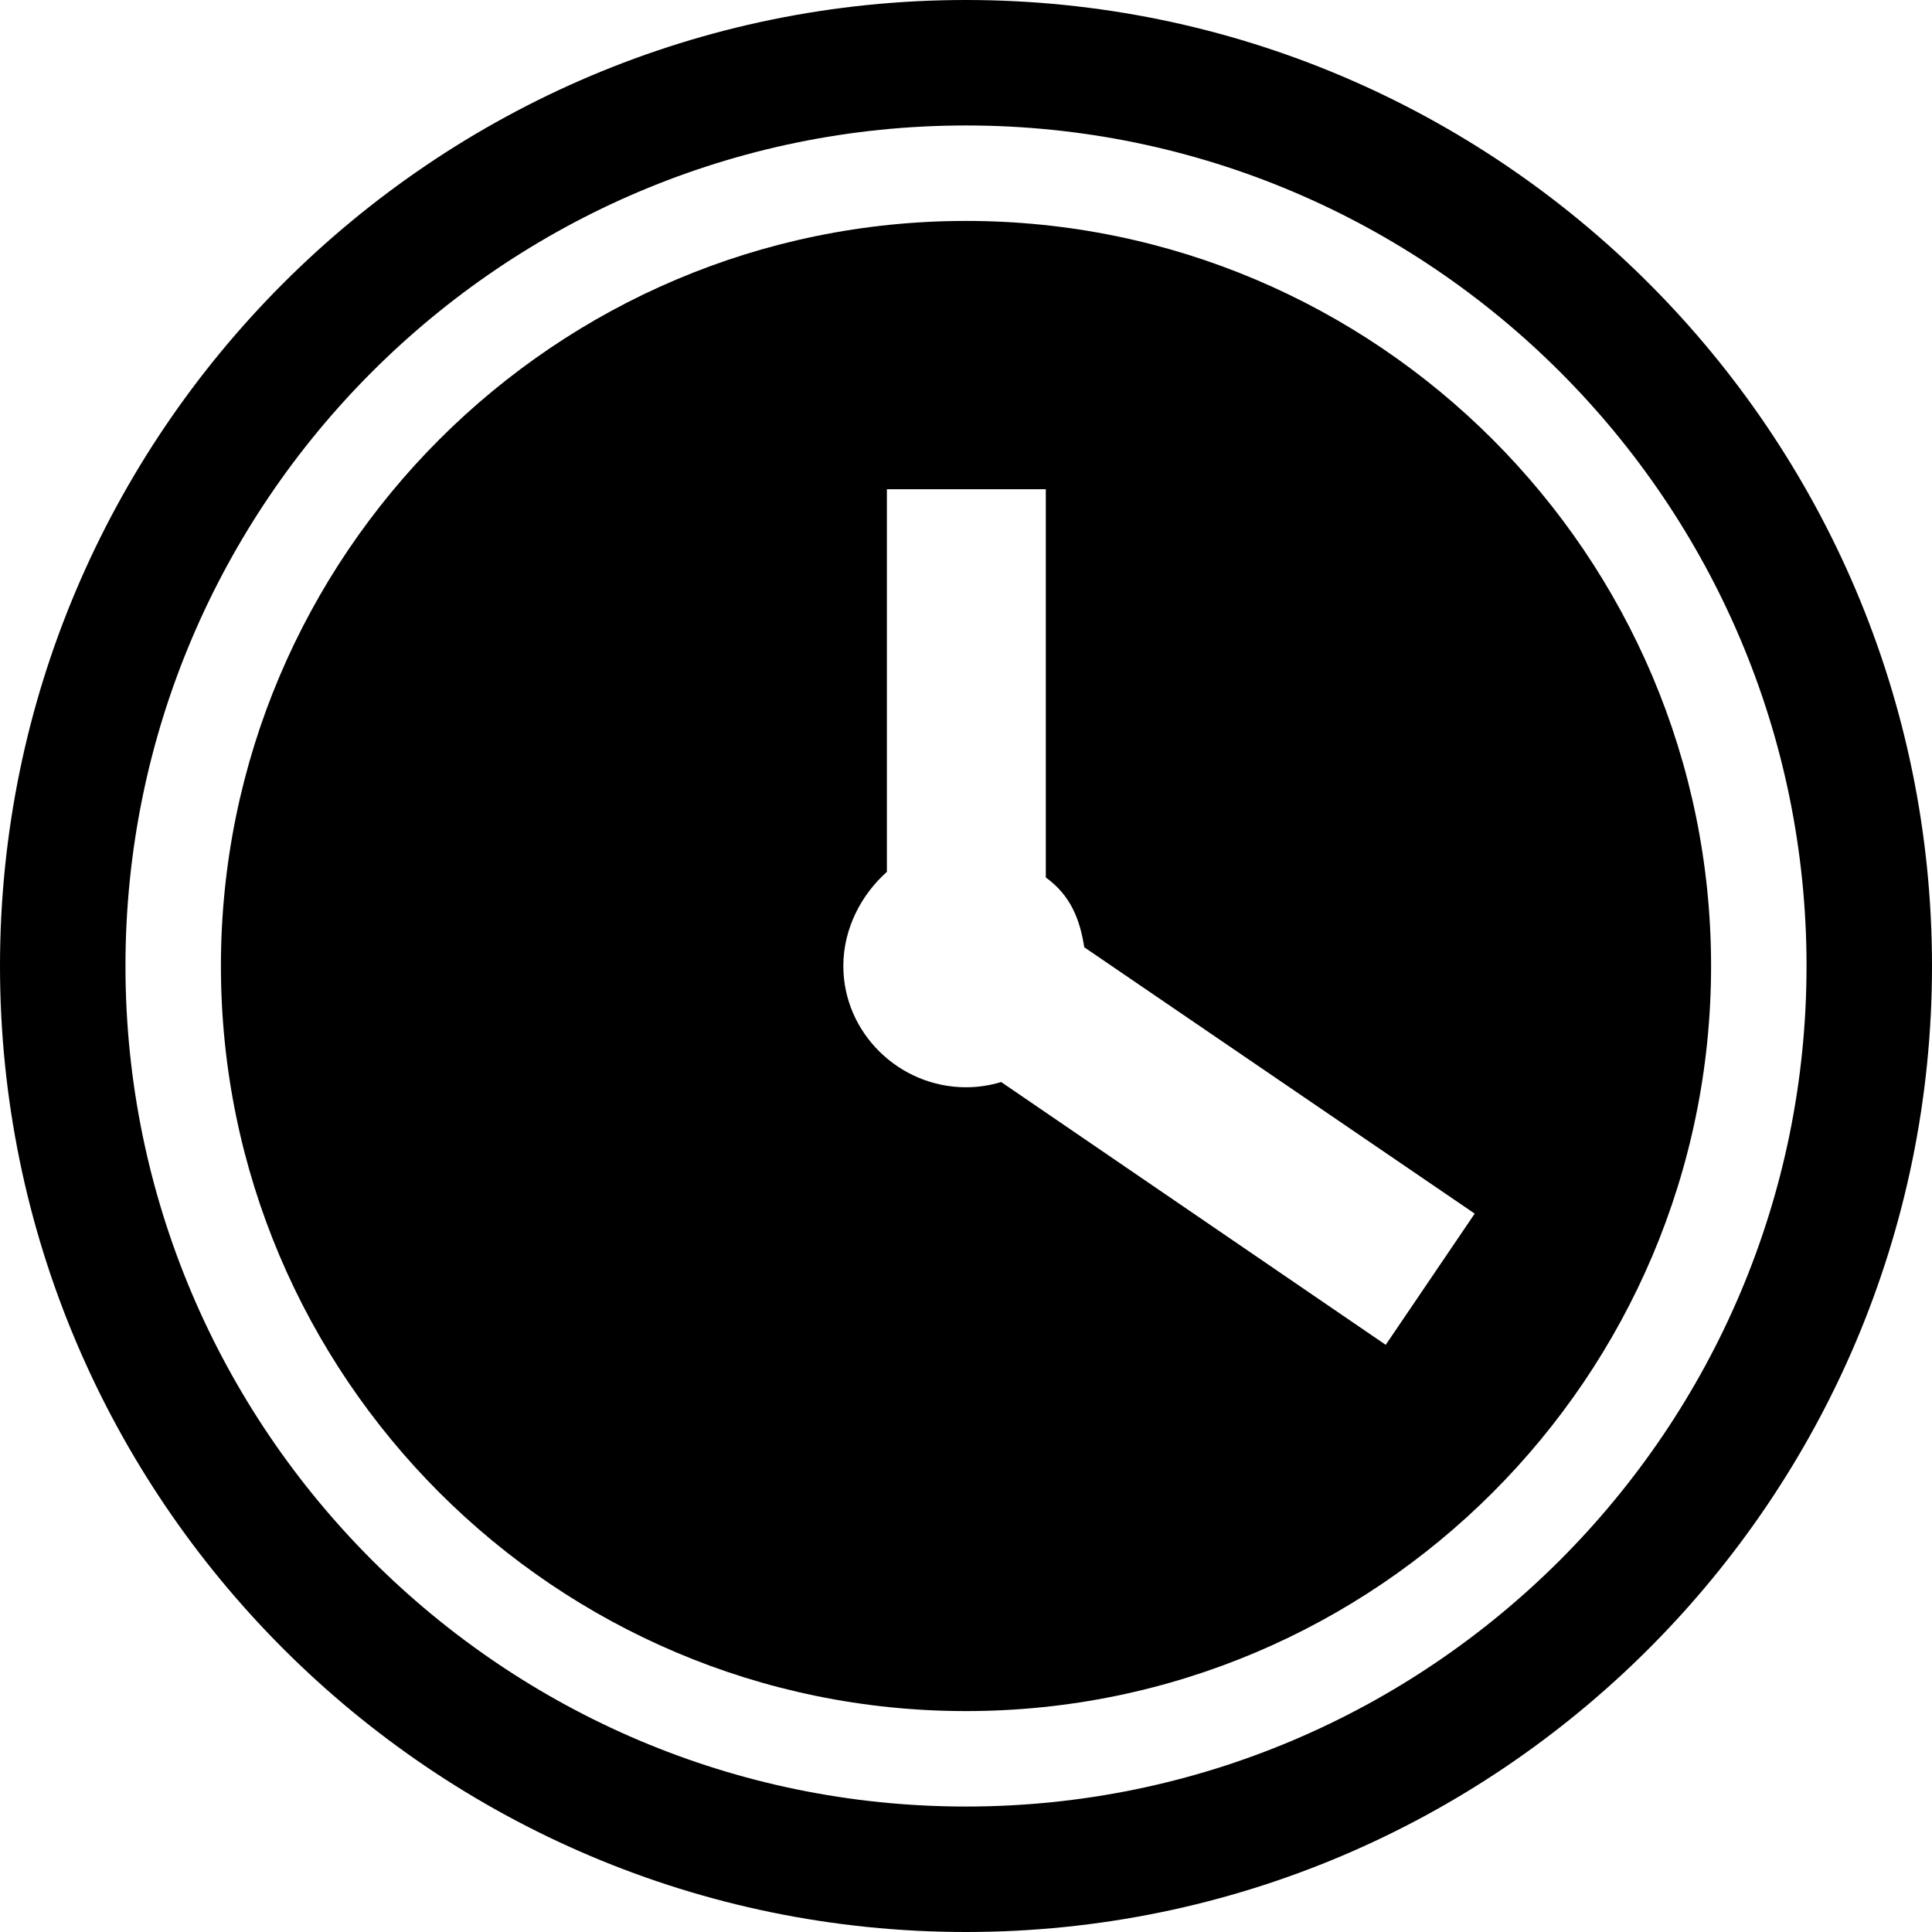
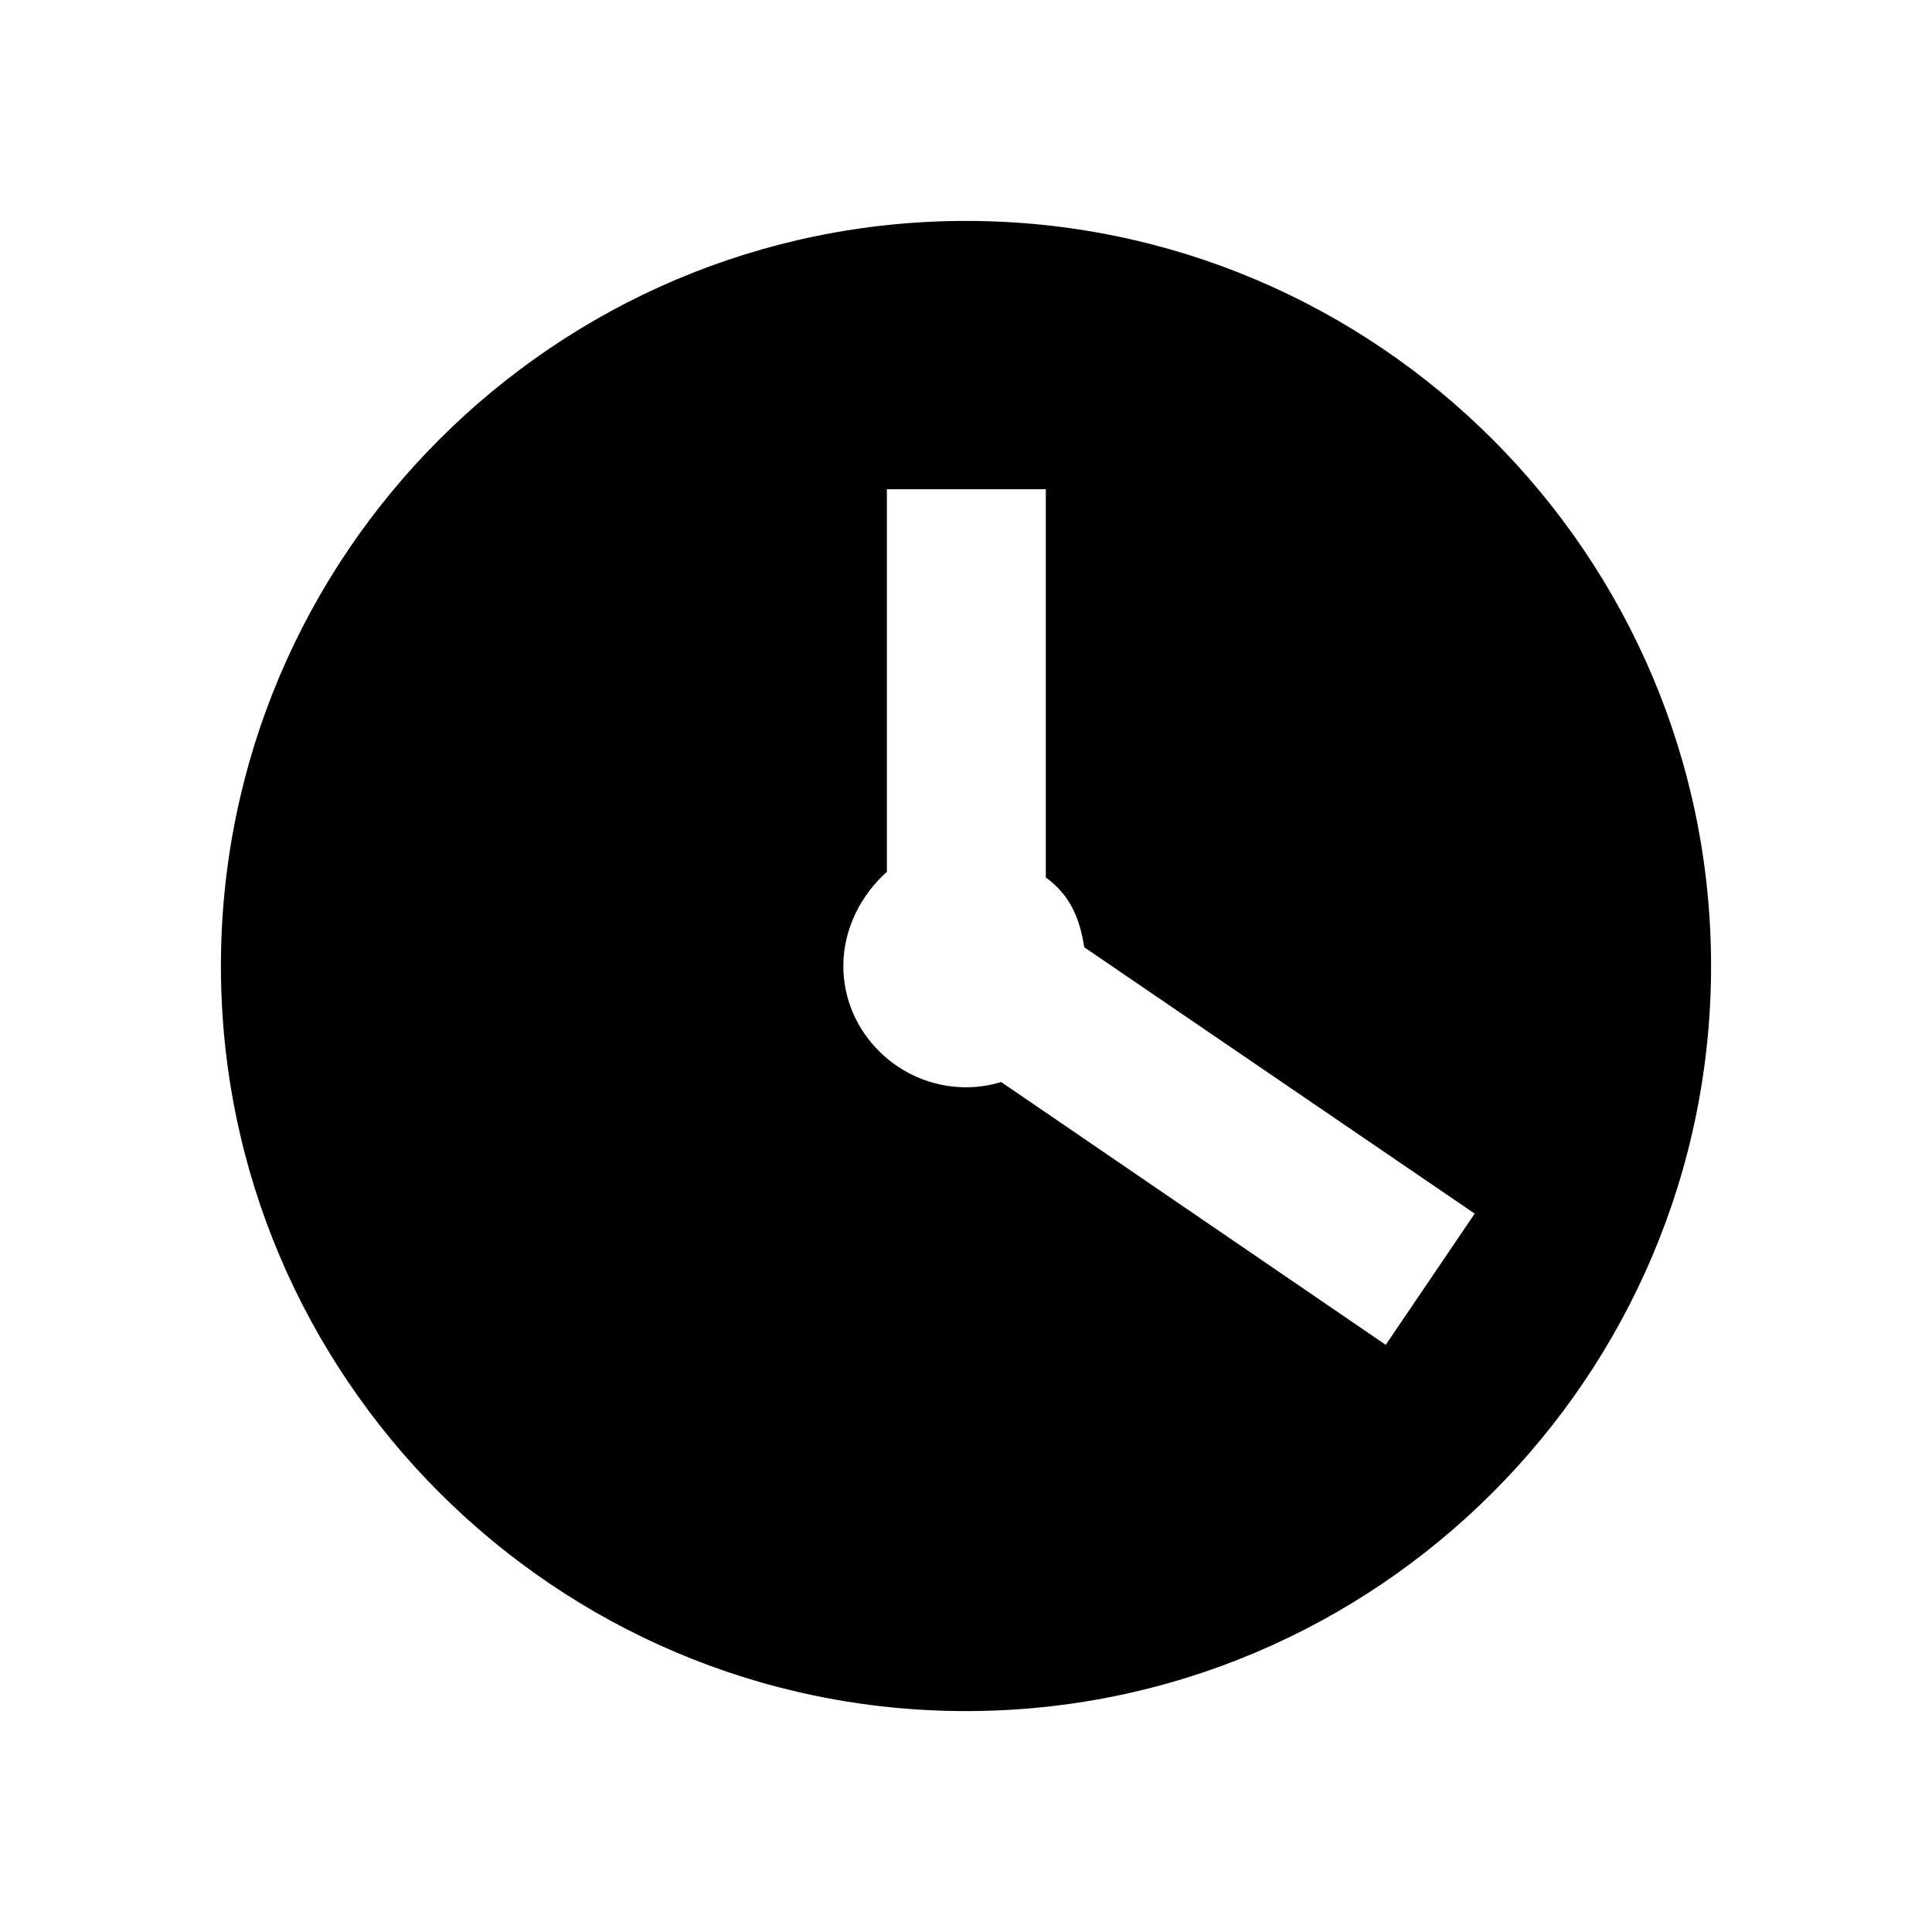
<svg xmlns="http://www.w3.org/2000/svg" version="1.1" id="Capa_1" x="0px" y="0px" viewBox="0 0 230.983 230.983" style="enable-background:new 0 0 230.983 230.983;" xml:space="preserve">
  <g>
    <path d="M115.491,26.413c-49.118,0-89.079,39.961-89.079,89.079s39.961,89.079,89.079,89.079s89.079-39.961,89.079-89.079   S164.609,26.413,115.491,26.413z M165.673,160.784l-45.977-31.421c-1.332,0.405-2.743,0.627-4.205,0.627   c-7.994,0-14.665-6.504-14.665-14.498c0-4.538,2.207-8.592,5.207-11.252V58.492h19v46.415c3,2.164,4.087,5.073,4.598,8.346   l46.679,31.843L165.673,160.784z" />
-     <path d="M115.491,0C51.81,0,0,51.81,0,115.492s51.81,115.491,115.491,115.491c63.683,0,115.492-51.81,115.492-115.491   S179.174,0,115.491,0z M115.491,215.983C60.08,215.983,15,170.903,15,115.492S60.08,15,115.491,15s100.492,45.08,100.492,100.491   S170.902,215.983,115.491,215.983z" />
  </g>
  <g>
</g>
  <g>
</g>
  <g>
</g>
  <g>
</g>
  <g>
</g>
  <g>
</g>
  <g>
</g>
  <g>
</g>
  <g>
</g>
  <g>
</g>
  <g>
</g>
  <g>
</g>
  <g>
</g>
  <g>
</g>
  <g>
</g>
</svg>